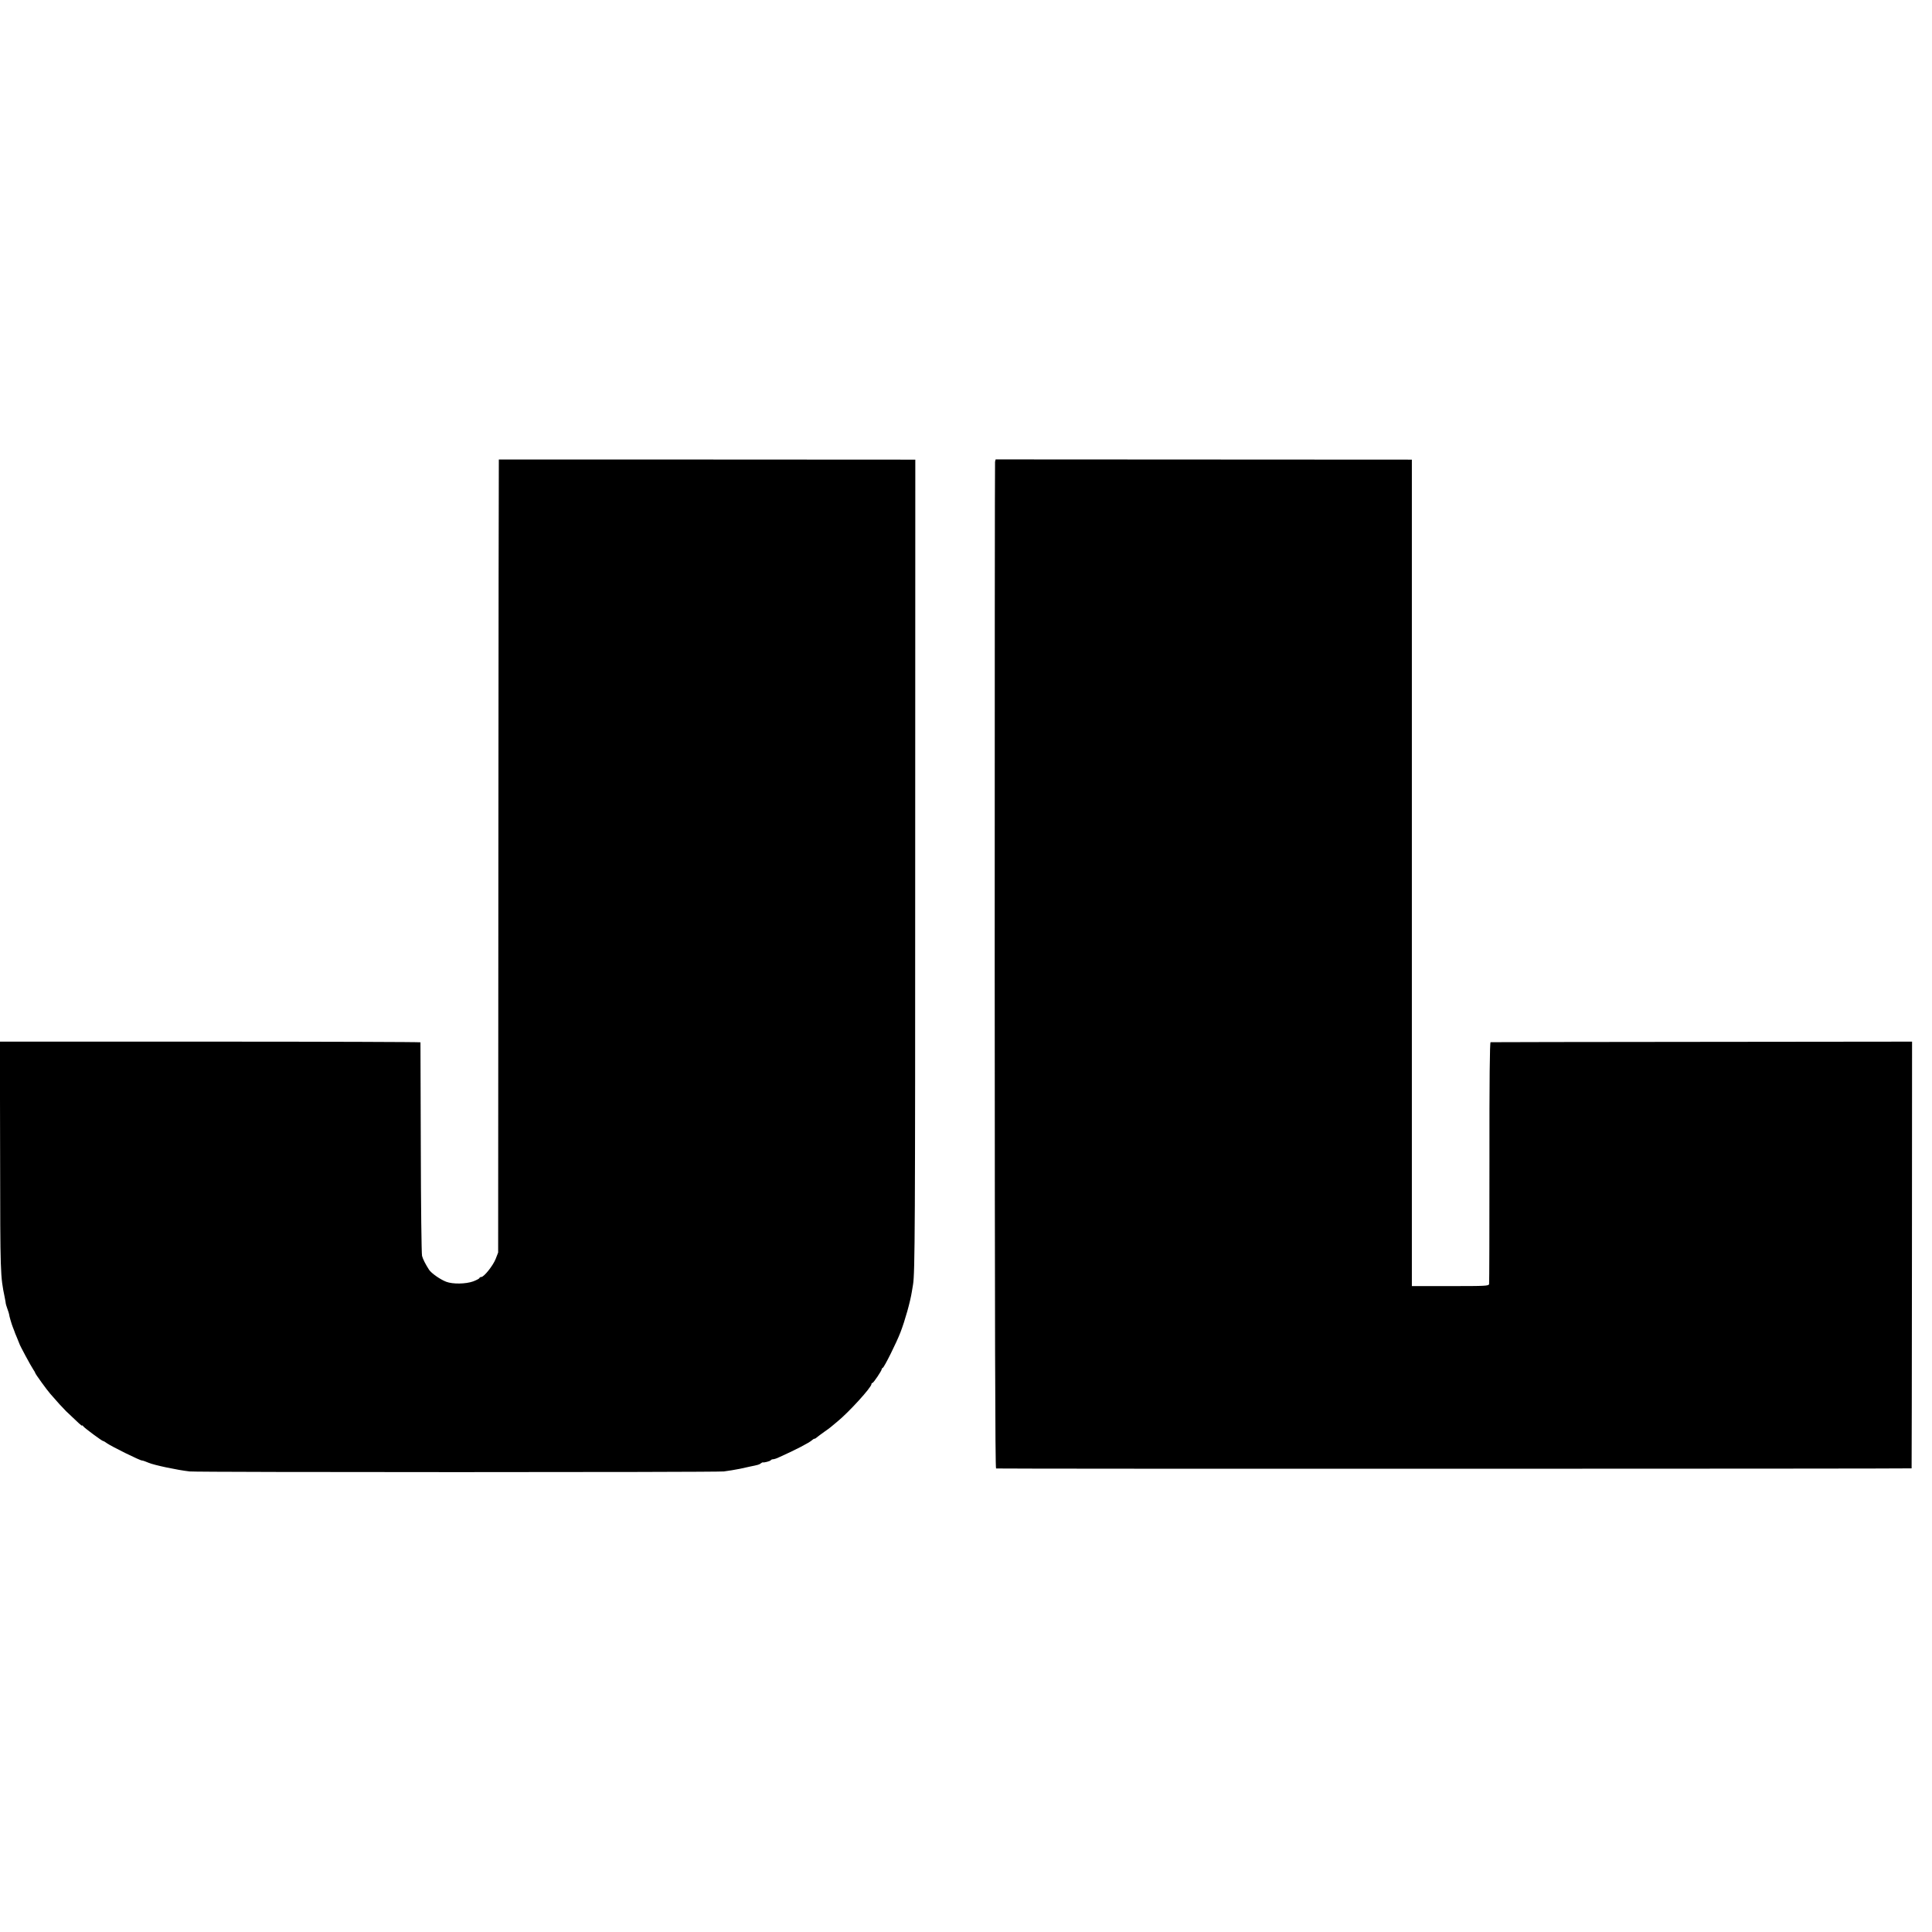
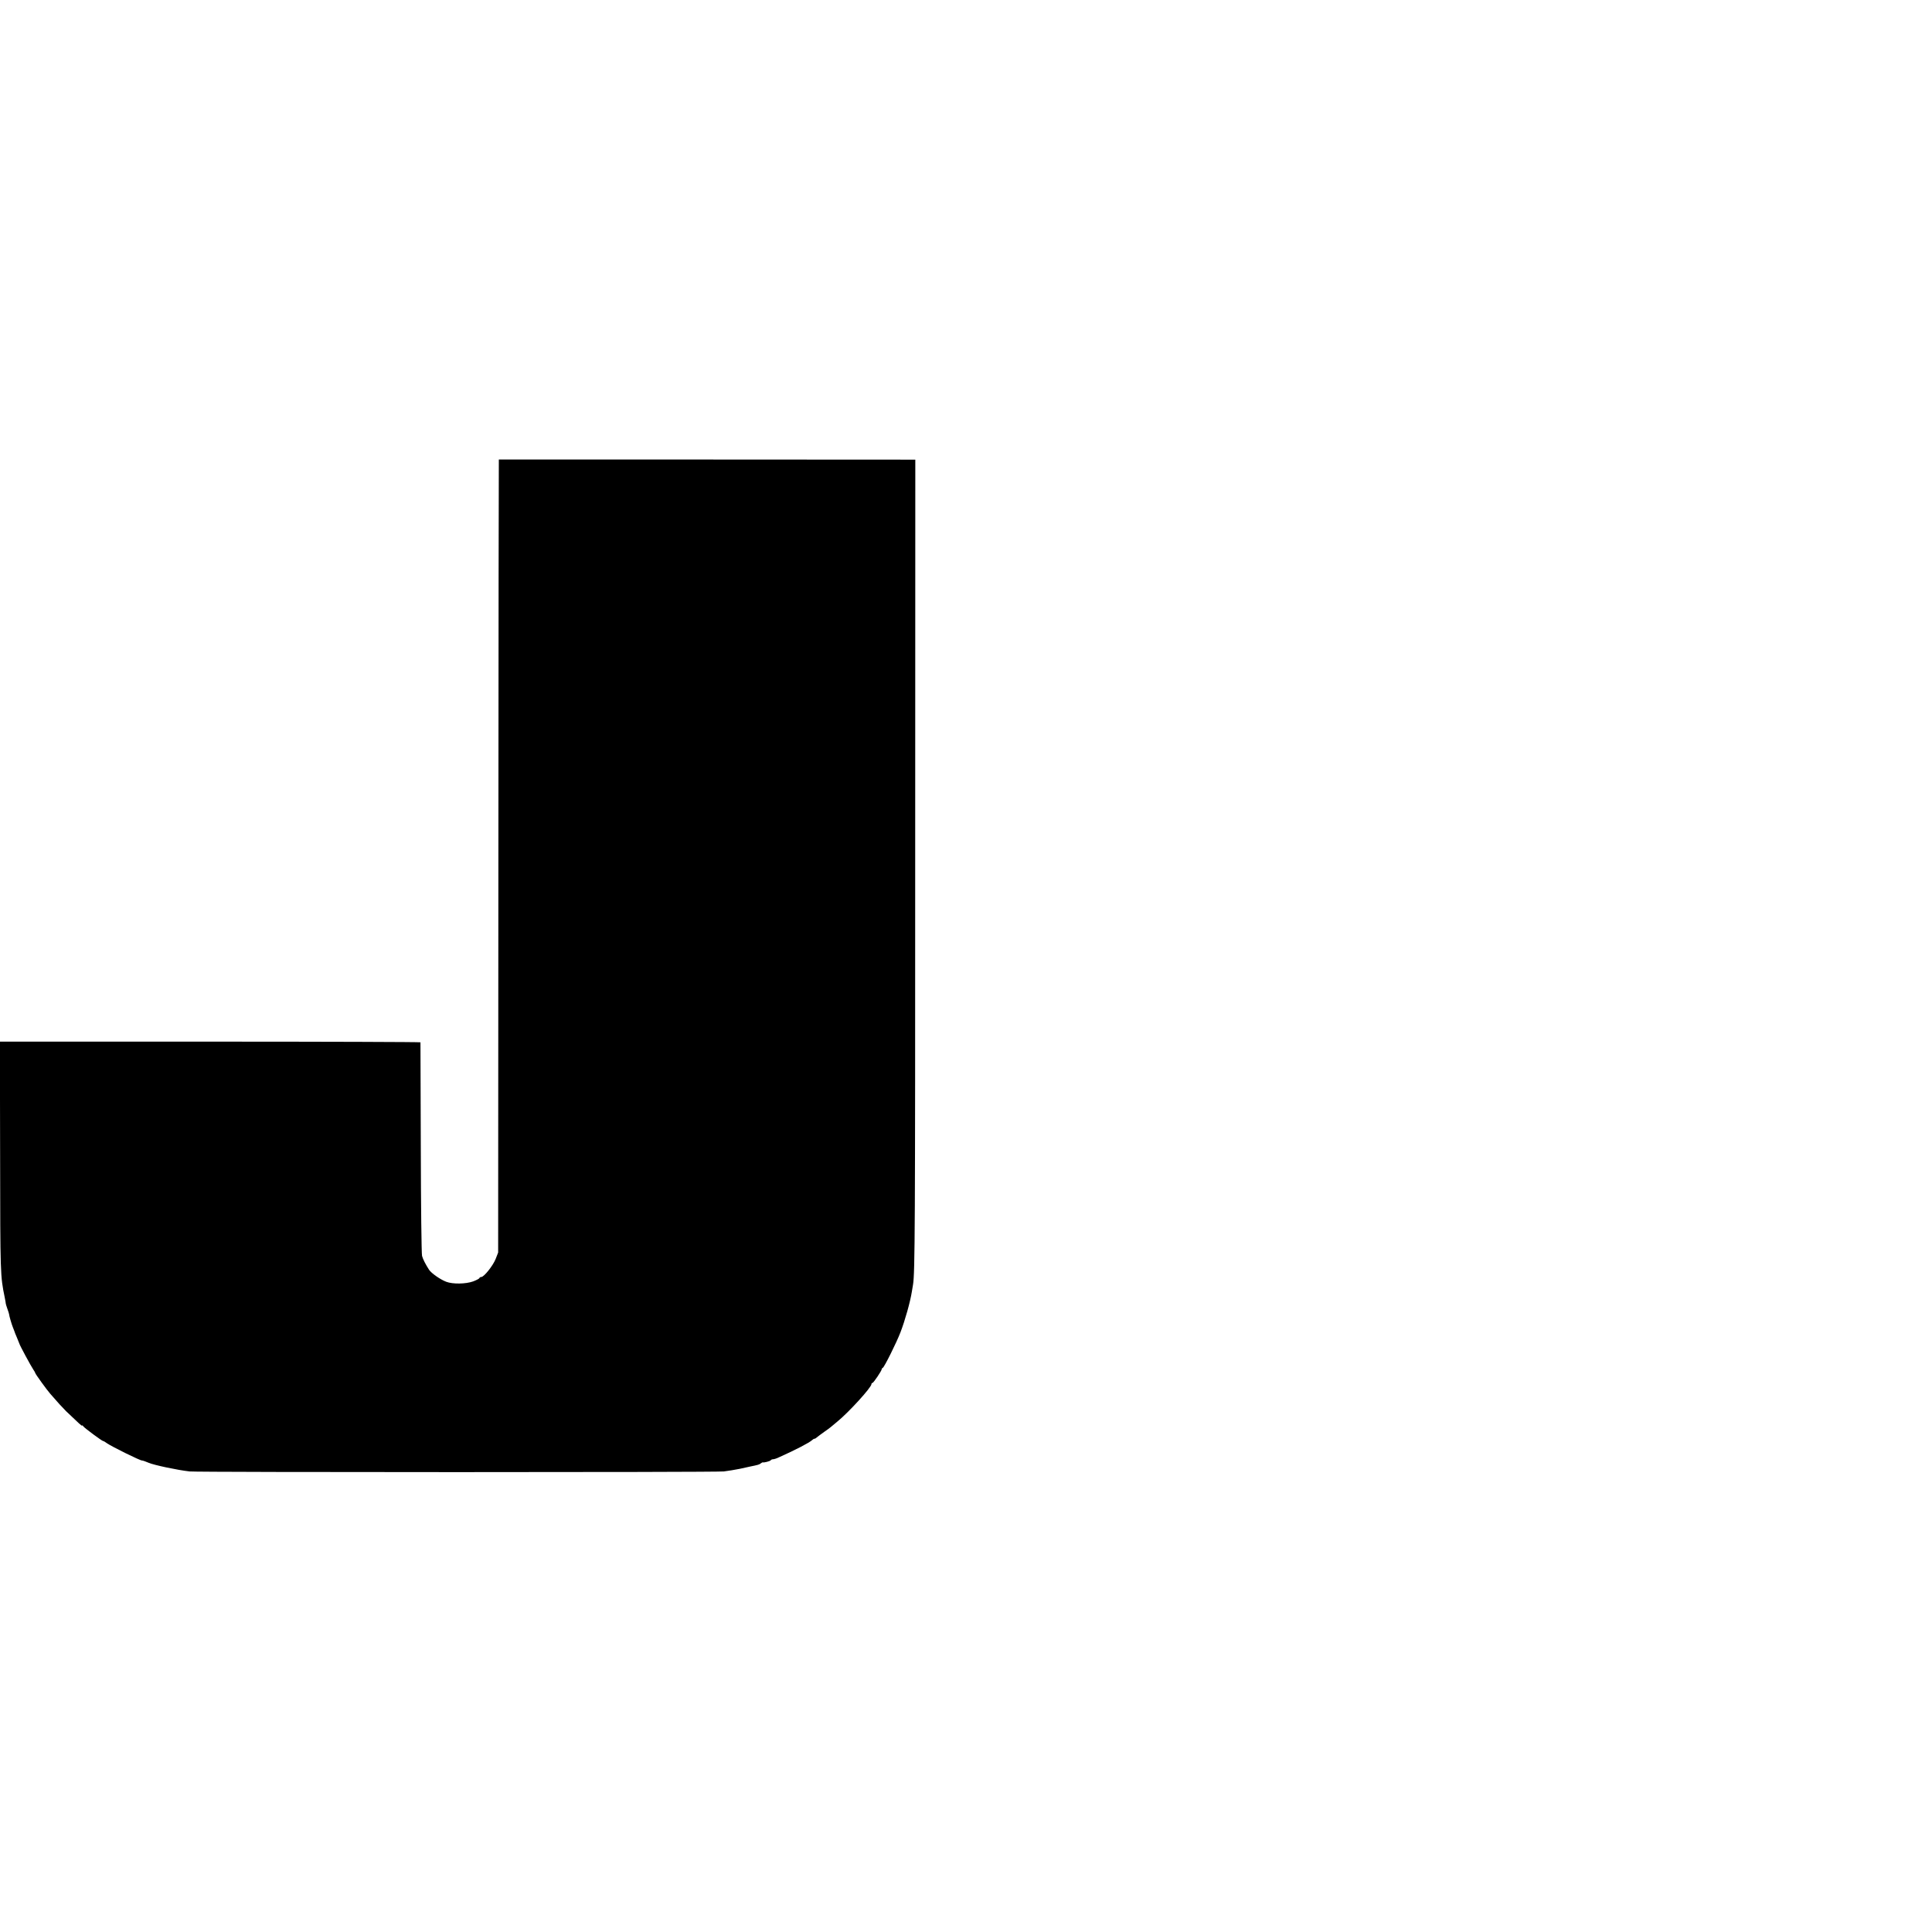
<svg xmlns="http://www.w3.org/2000/svg" version="1.0" width="1696pt" height="1696pt" viewBox="0 0 1696 1696" preserveAspectRatio="xMidYMid meet">
  <g transform="translate(0,1696) scale(0.1,-0.1)" fill="#000000" stroke="none">
-     <path d="M4379 12926 c-1 -1 -3 -1567 -4 -3481 l-2 -3480 -22 -57 c-23 -58 -102 -158 -126 -158 -7 0 -15 -4 -17 -10 -1 -5 -26 -18 -55 -29 -65 -23 -178 -25 -236 -3 -52 20 -130 74 -151 106 -30 47 -53 91 -61 121 -5 17 -10 444 -11 950 -1 506 -3 922 -3 925 -1 3 -831 6 -1846 6 l-1846 0 2 -1011 c1 -1032 2 -1048 40 -1232 6 -29 10 -55 10 -58 0 -2 6 -23 14 -45 8 -22 15 -44 15 -48 1 -15 22 -86 32 -111 6 -14 12 -30 14 -36 1 -5 11 -31 23 -58 11 -26 20 -49 21 -52 0 -9 102 -198 122 -227 10 -14 18 -29 18 -32 0 -7 101 -147 131 -181 61 -71 109 -123 139 -153 117 -112 140 -133 140 -126 0 4 6 1 12 -8 15 -18 164 -128 173 -128 4 0 19 -8 33 -19 43 -30 294 -154 309 -152 5 1 37 -11 58 -20 46 -20 252 -64 360 -76 69 -8 4617 -8 4689 0 39 5 102 15 140 23 39 9 80 17 91 20 69 14 81 17 94 28 8 6 16 10 17 9 8 -5 65 10 70 18 3 5 12 9 21 9 8 0 31 7 51 17 148 66 266 128 290 150 7 7 17 13 22 13 5 0 15 6 22 13 7 6 36 28 63 47 28 19 55 39 61 45 6 5 31 26 54 45 103 84 300 301 300 329 0 6 4 11 9 11 9 0 81 107 81 120 0 5 4 10 9 12 13 4 123 226 156 313 40 104 86 268 100 358 3 15 7 42 10 60 17 101 19 498 19 3717 l1 3525 -1827 1 c-1006 0 -1829 0 -1829 0z" />
-     <path d="M8735 12906 c-2 -12 -3 -2004 -3 -4428 1 -3174 4 -4408 12 -4409 35 -4 8036 -3 8037 1 1 3 2 847 3 1875 l1 1871 -1845 -2 c-1015 -1 -1850 -2 -1855 -3 -7 -1 -11 -333 -10 -1053 0 -579 -1 -1061 -3 -1070 -4 -17 -29 -18 -341 -18 l-337 0 0 3628 0 3627 -1827 1 -1827 1 -5 -21z" />
+     <path d="M4379 12926 c-1 -1 -3 -1567 -4 -3481 l-2 -3480 -22 -57 c-23 -58 -102 -158 -126 -158 -7 0 -15 -4 -17 -10 -1 -5 -26 -18 -55 -29 -65 -23 -178 -25 -236 -3 -52 20 -130 74 -151 106 -30 47 -53 91 -61 121 -5 17 -10 444 -11 950 -1 506 -3 922 -3 925 -1 3 -831 6 -1846 6 l-1846 0 2 -1011 c1 -1032 2 -1048 40 -1232 6 -29 10 -55 10 -58 0 -2 6 -23 14 -45 8 -22 15 -44 15 -48 1 -15 22 -86 32 -111 6 -14 12 -30 14 -36 1 -5 11 -31 23 -58 11 -26 20 -49 21 -52 0 -9 102 -198 122 -227 10 -14 18 -29 18 -32 0 -7 101 -147 131 -181 61 -71 109 -123 139 -153 117 -112 140 -133 140 -126 0 4 6 1 12 -8 15 -18 164 -128 173 -128 4 0 19 -8 33 -19 43 -30 294 -154 309 -152 5 1 37 -11 58 -20 46 -20 252 -64 360 -76 69 -8 4617 -8 4689 0 39 5 102 15 140 23 39 9 80 17 91 20 69 14 81 17 94 28 8 6 16 10 17 9 8 -5 65 10 70 18 3 5 12 9 21 9 8 0 31 7 51 17 148 66 266 128 290 150 7 7 17 13 22 13 5 0 15 6 22 13 7 6 36 28 63 47 28 19 55 39 61 45 6 5 31 26 54 45 103 84 300 301 300 329 0 6 4 11 9 11 9 0 81 107 81 120 0 5 4 10 9 12 13 4 123 226 156 313 40 104 86 268 100 358 3 15 7 42 10 60 17 101 19 498 19 3717 l1 3525 -1827 1 c-1006 0 -1829 0 -1829 0" />
  </g>
</svg>